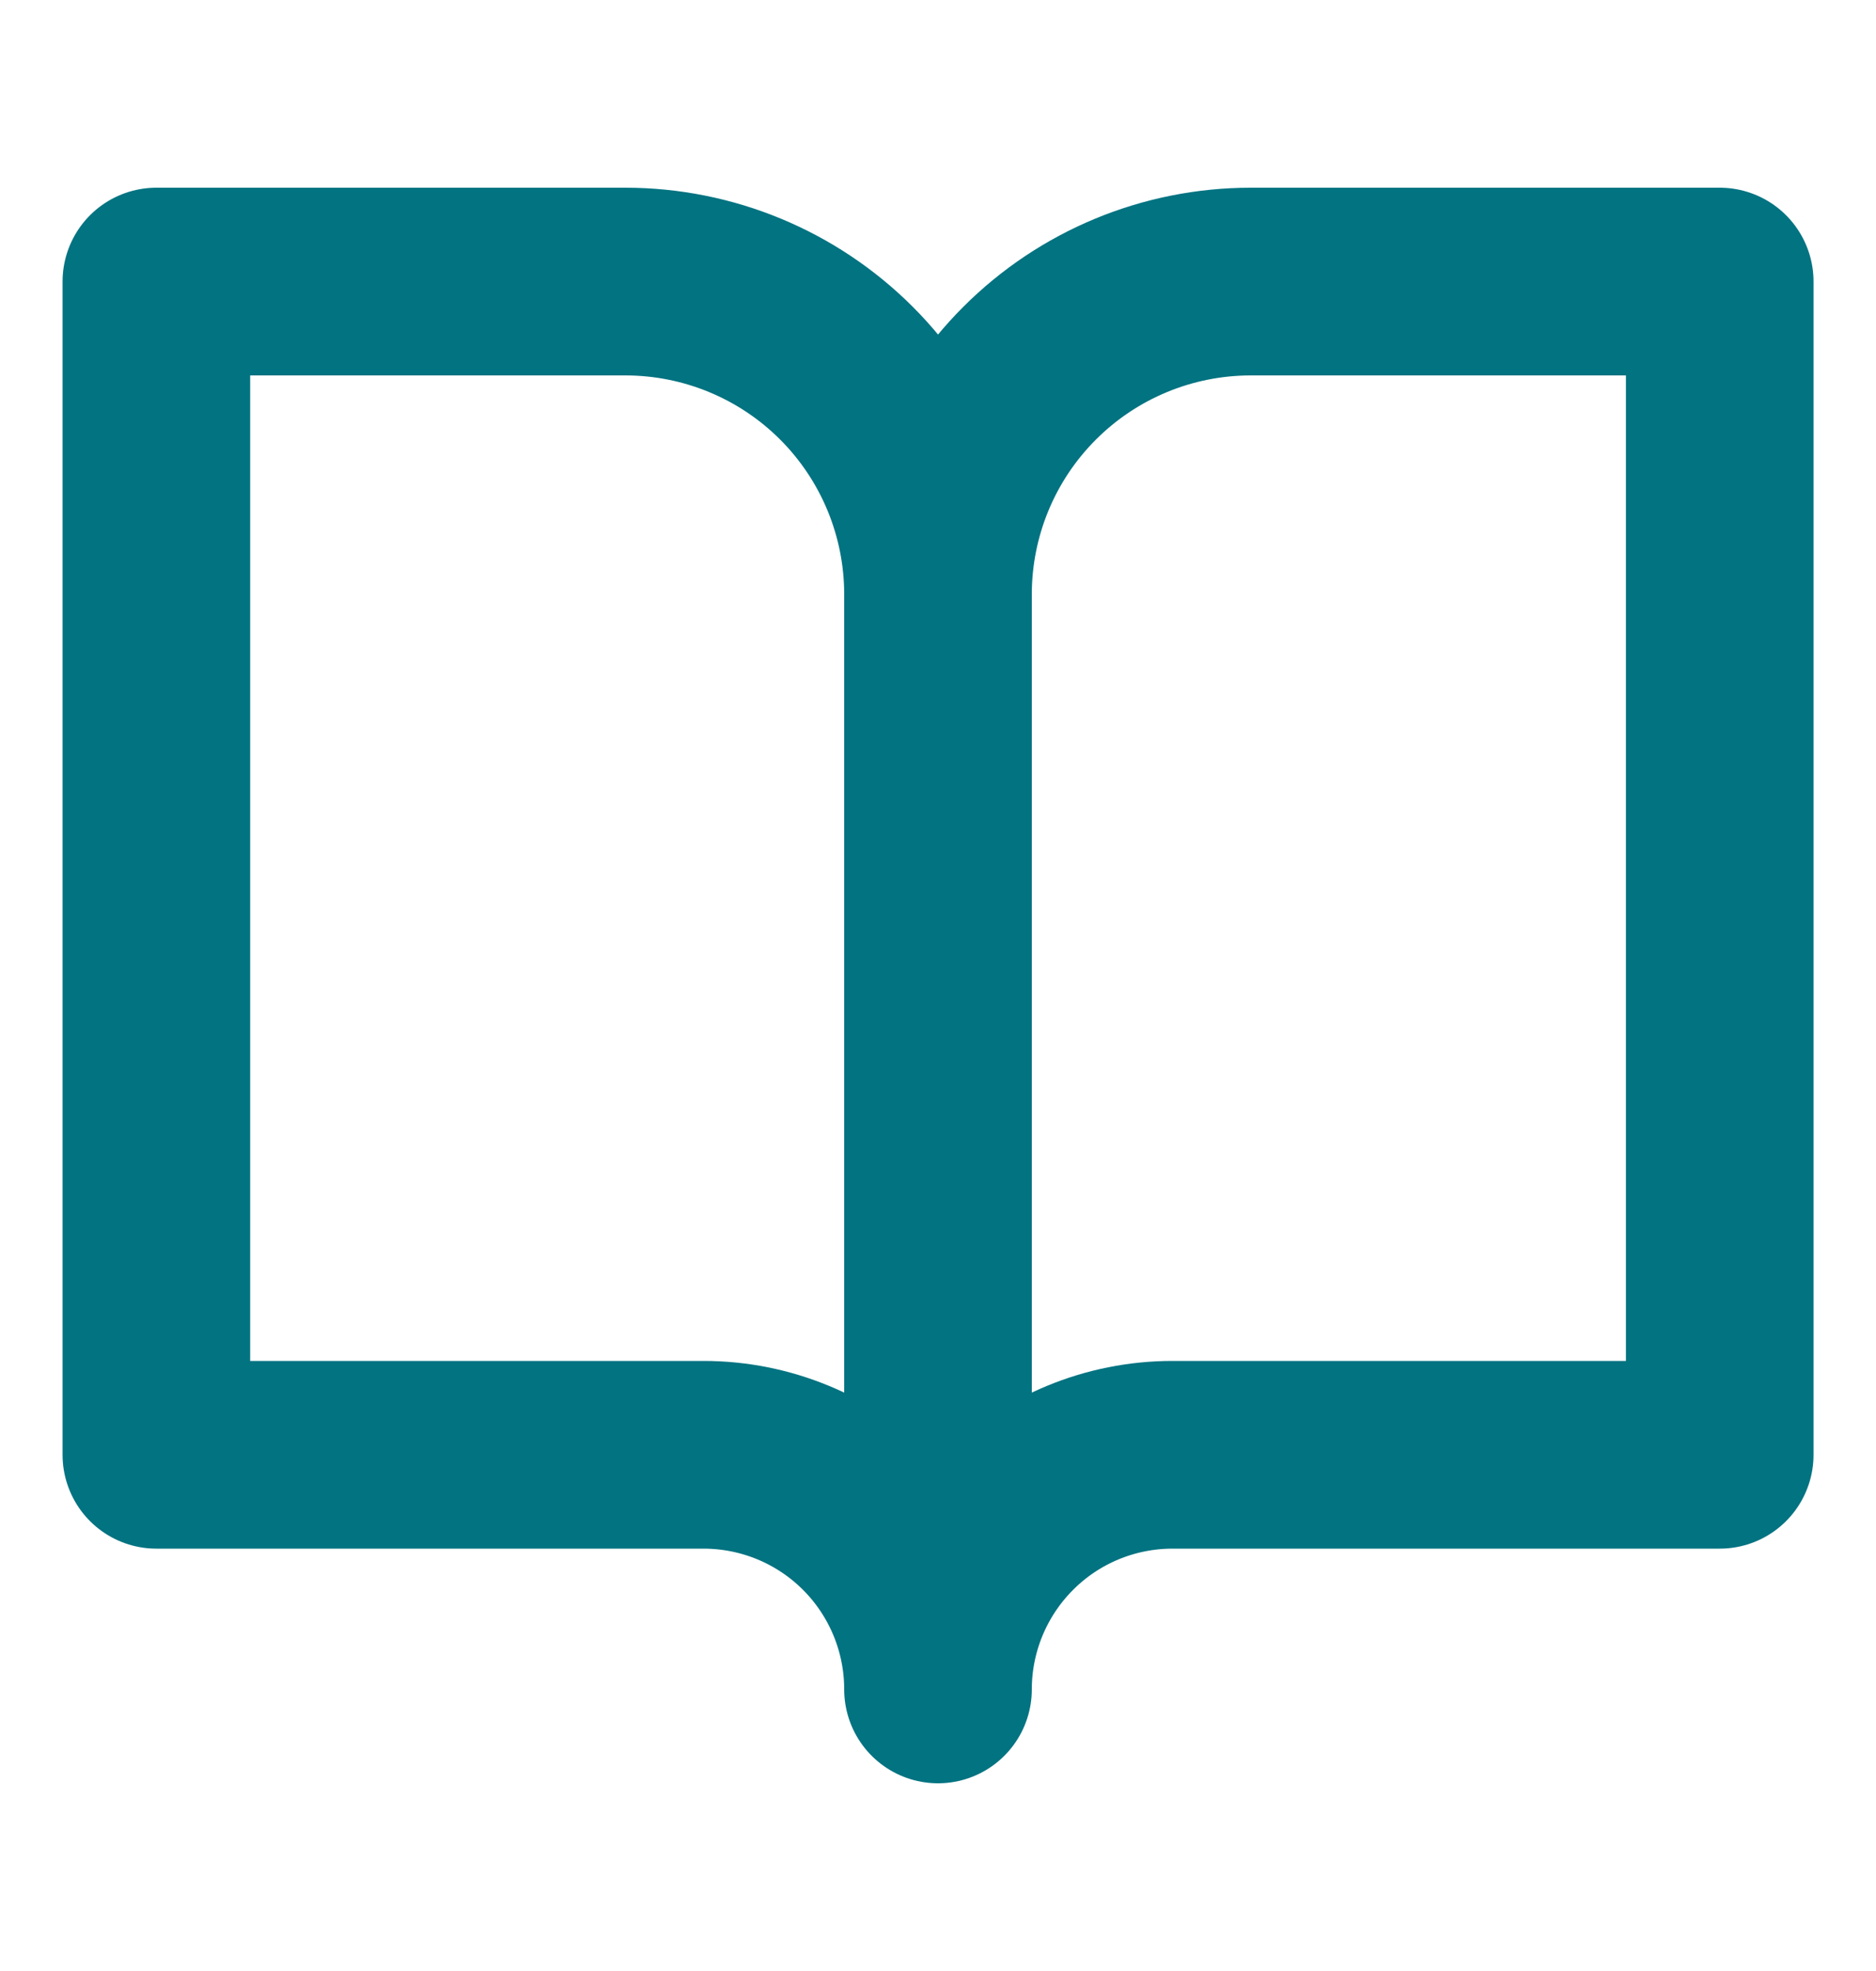
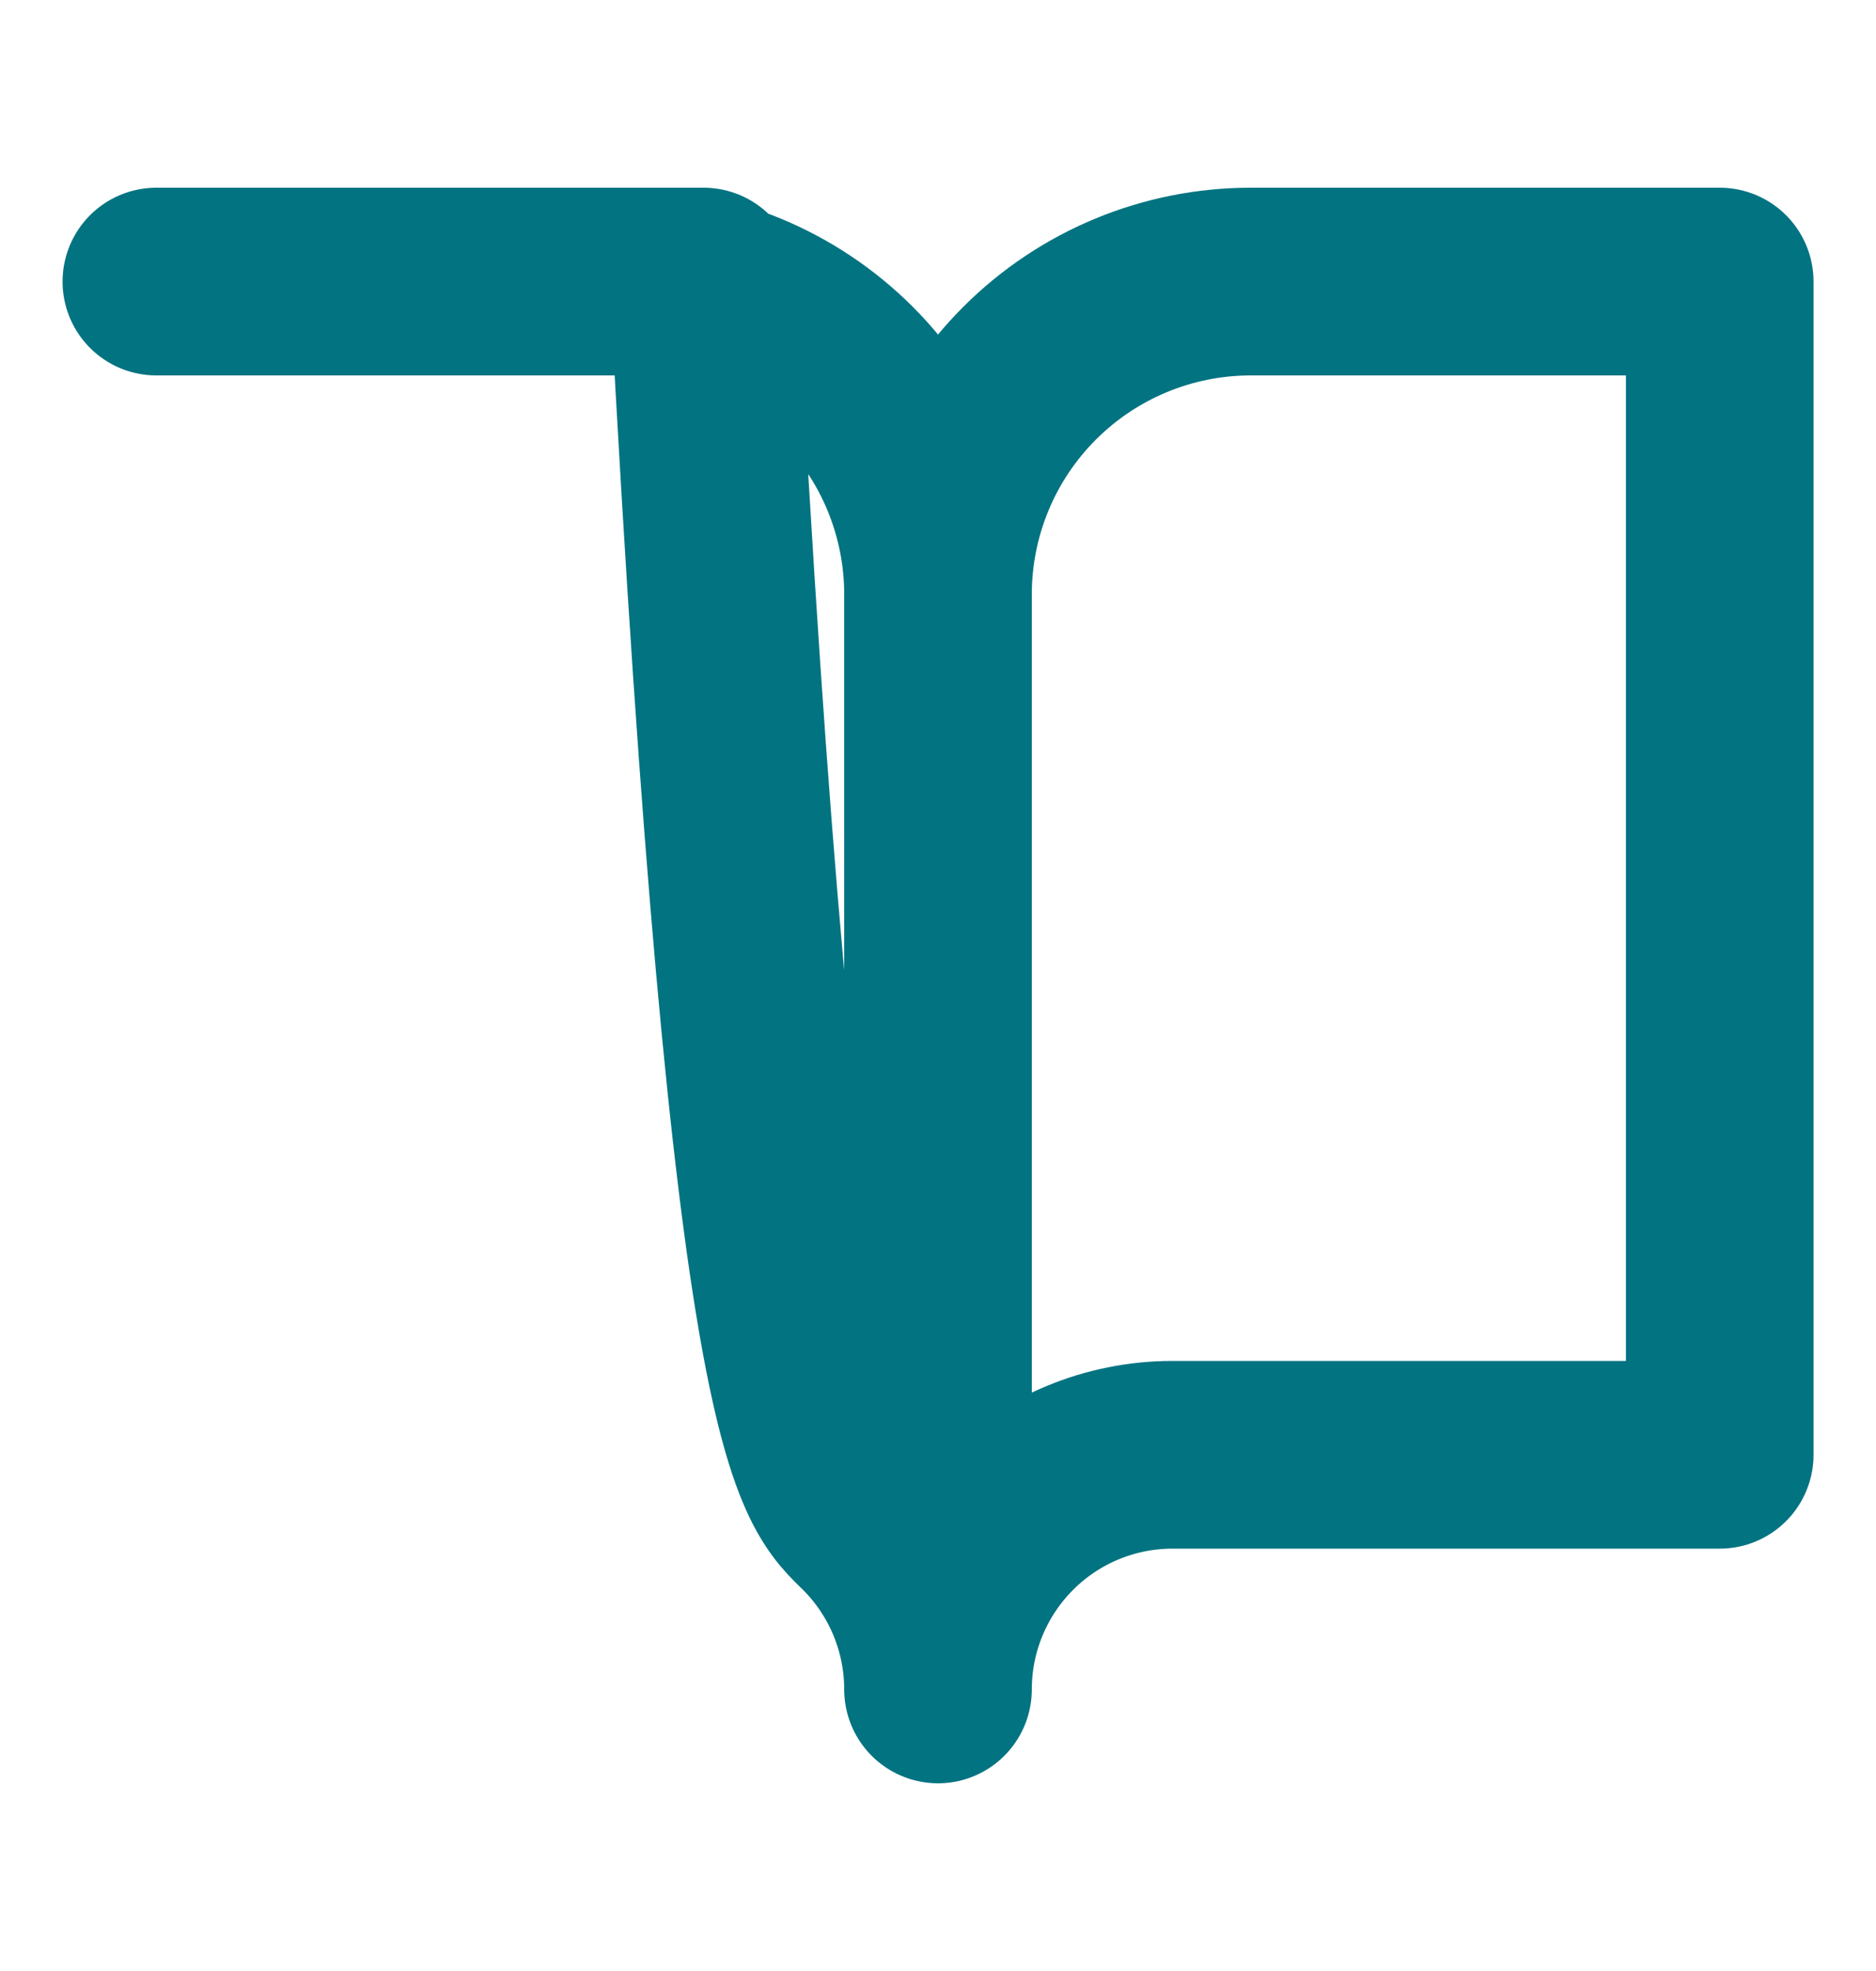
<svg xmlns="http://www.w3.org/2000/svg" width="20" height="21" viewBox="0 0 20 21" fill="none">
  <g id="Picto">
-     <path id="Vector" d="M10 6.333C10 5.449 9.649 4.601 9.024 3.976C8.399 3.351 7.551 3 6.667 3H1.667V15.5H7.5C8.163 15.5 8.799 15.763 9.268 16.232C9.737 16.701 10 17.337 10 18M10 6.333V18M10 6.333C10 5.449 10.351 4.601 10.977 3.976C11.602 3.351 12.45 3 13.334 3H18.334V15.5H12.5C11.837 15.5 11.201 15.763 10.733 16.232C10.264 16.701 10 17.337 10 18" stroke="#027381" stroke-width="2" stroke-linecap="round" stroke-linejoin="round" />
+     <path id="Vector" d="M10 6.333C10 5.449 9.649 4.601 9.024 3.976C8.399 3.351 7.551 3 6.667 3H1.667H7.5C8.163 15.5 8.799 15.763 9.268 16.232C9.737 16.701 10 17.337 10 18M10 6.333V18M10 6.333C10 5.449 10.351 4.601 10.977 3.976C11.602 3.351 12.45 3 13.334 3H18.334V15.5H12.5C11.837 15.5 11.201 15.763 10.733 16.232C10.264 16.701 10 17.337 10 18" stroke="#027381" stroke-width="2" stroke-linecap="round" stroke-linejoin="round" />
  </g>
</svg>